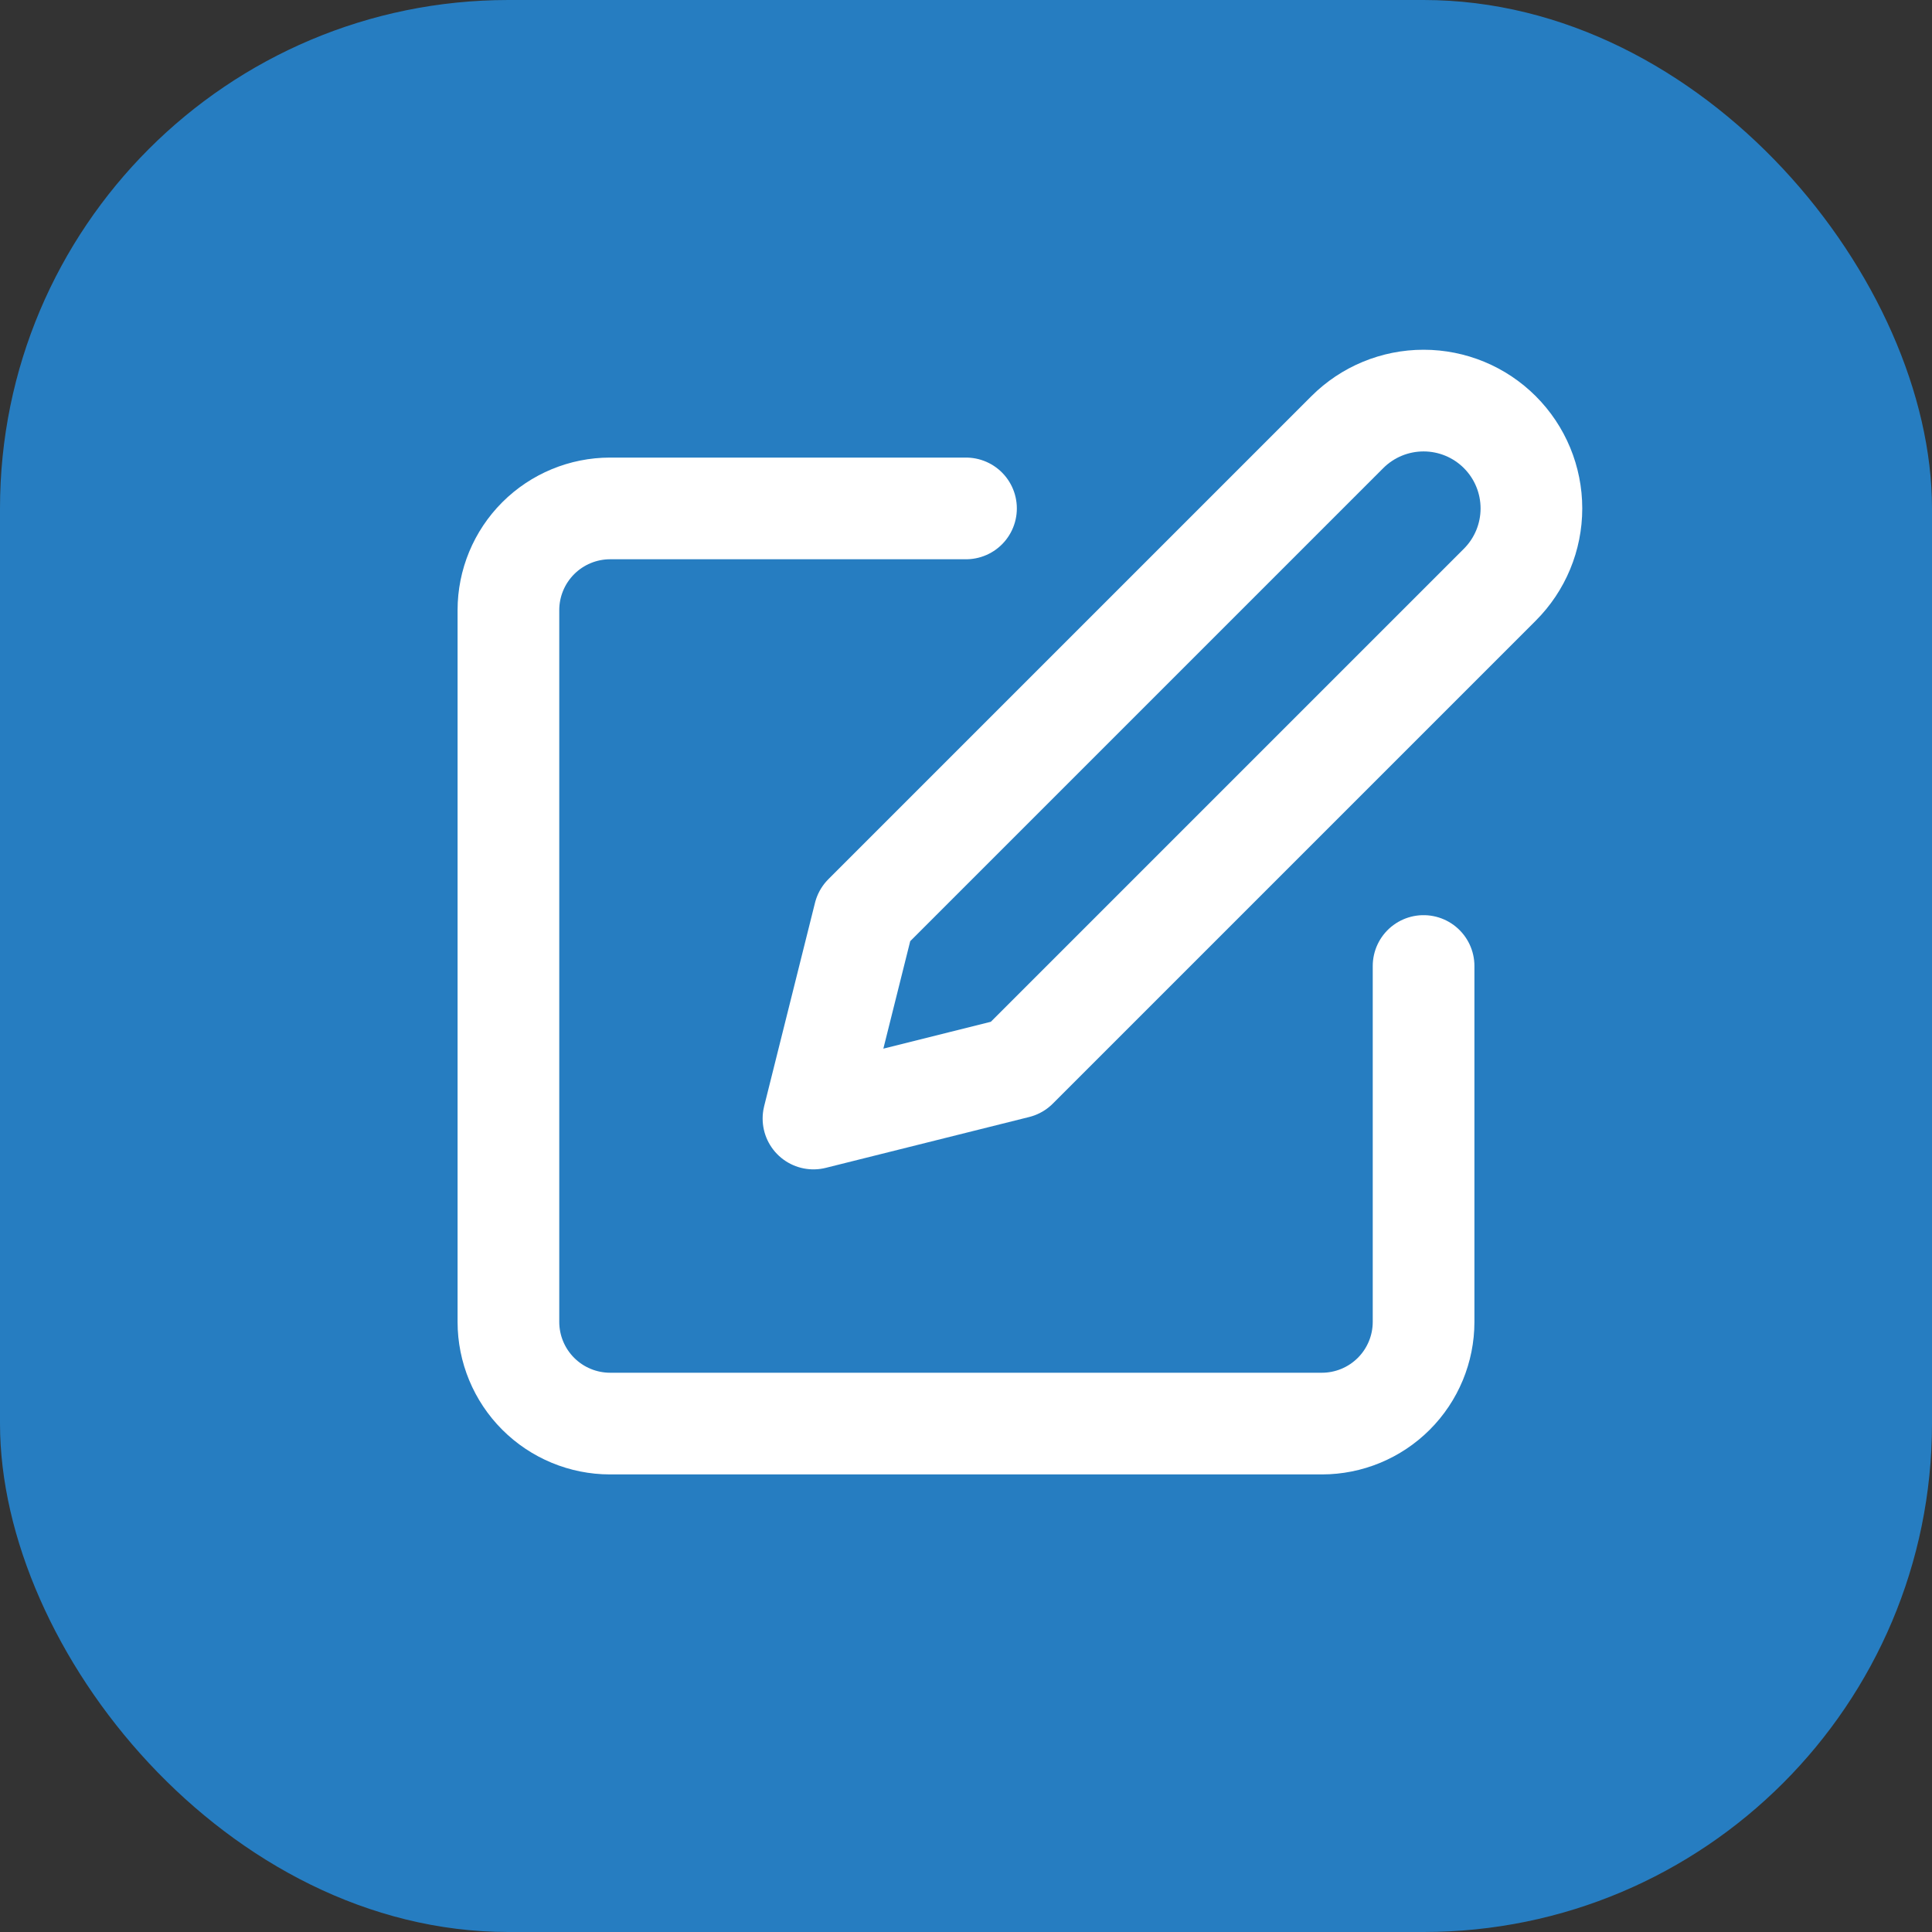
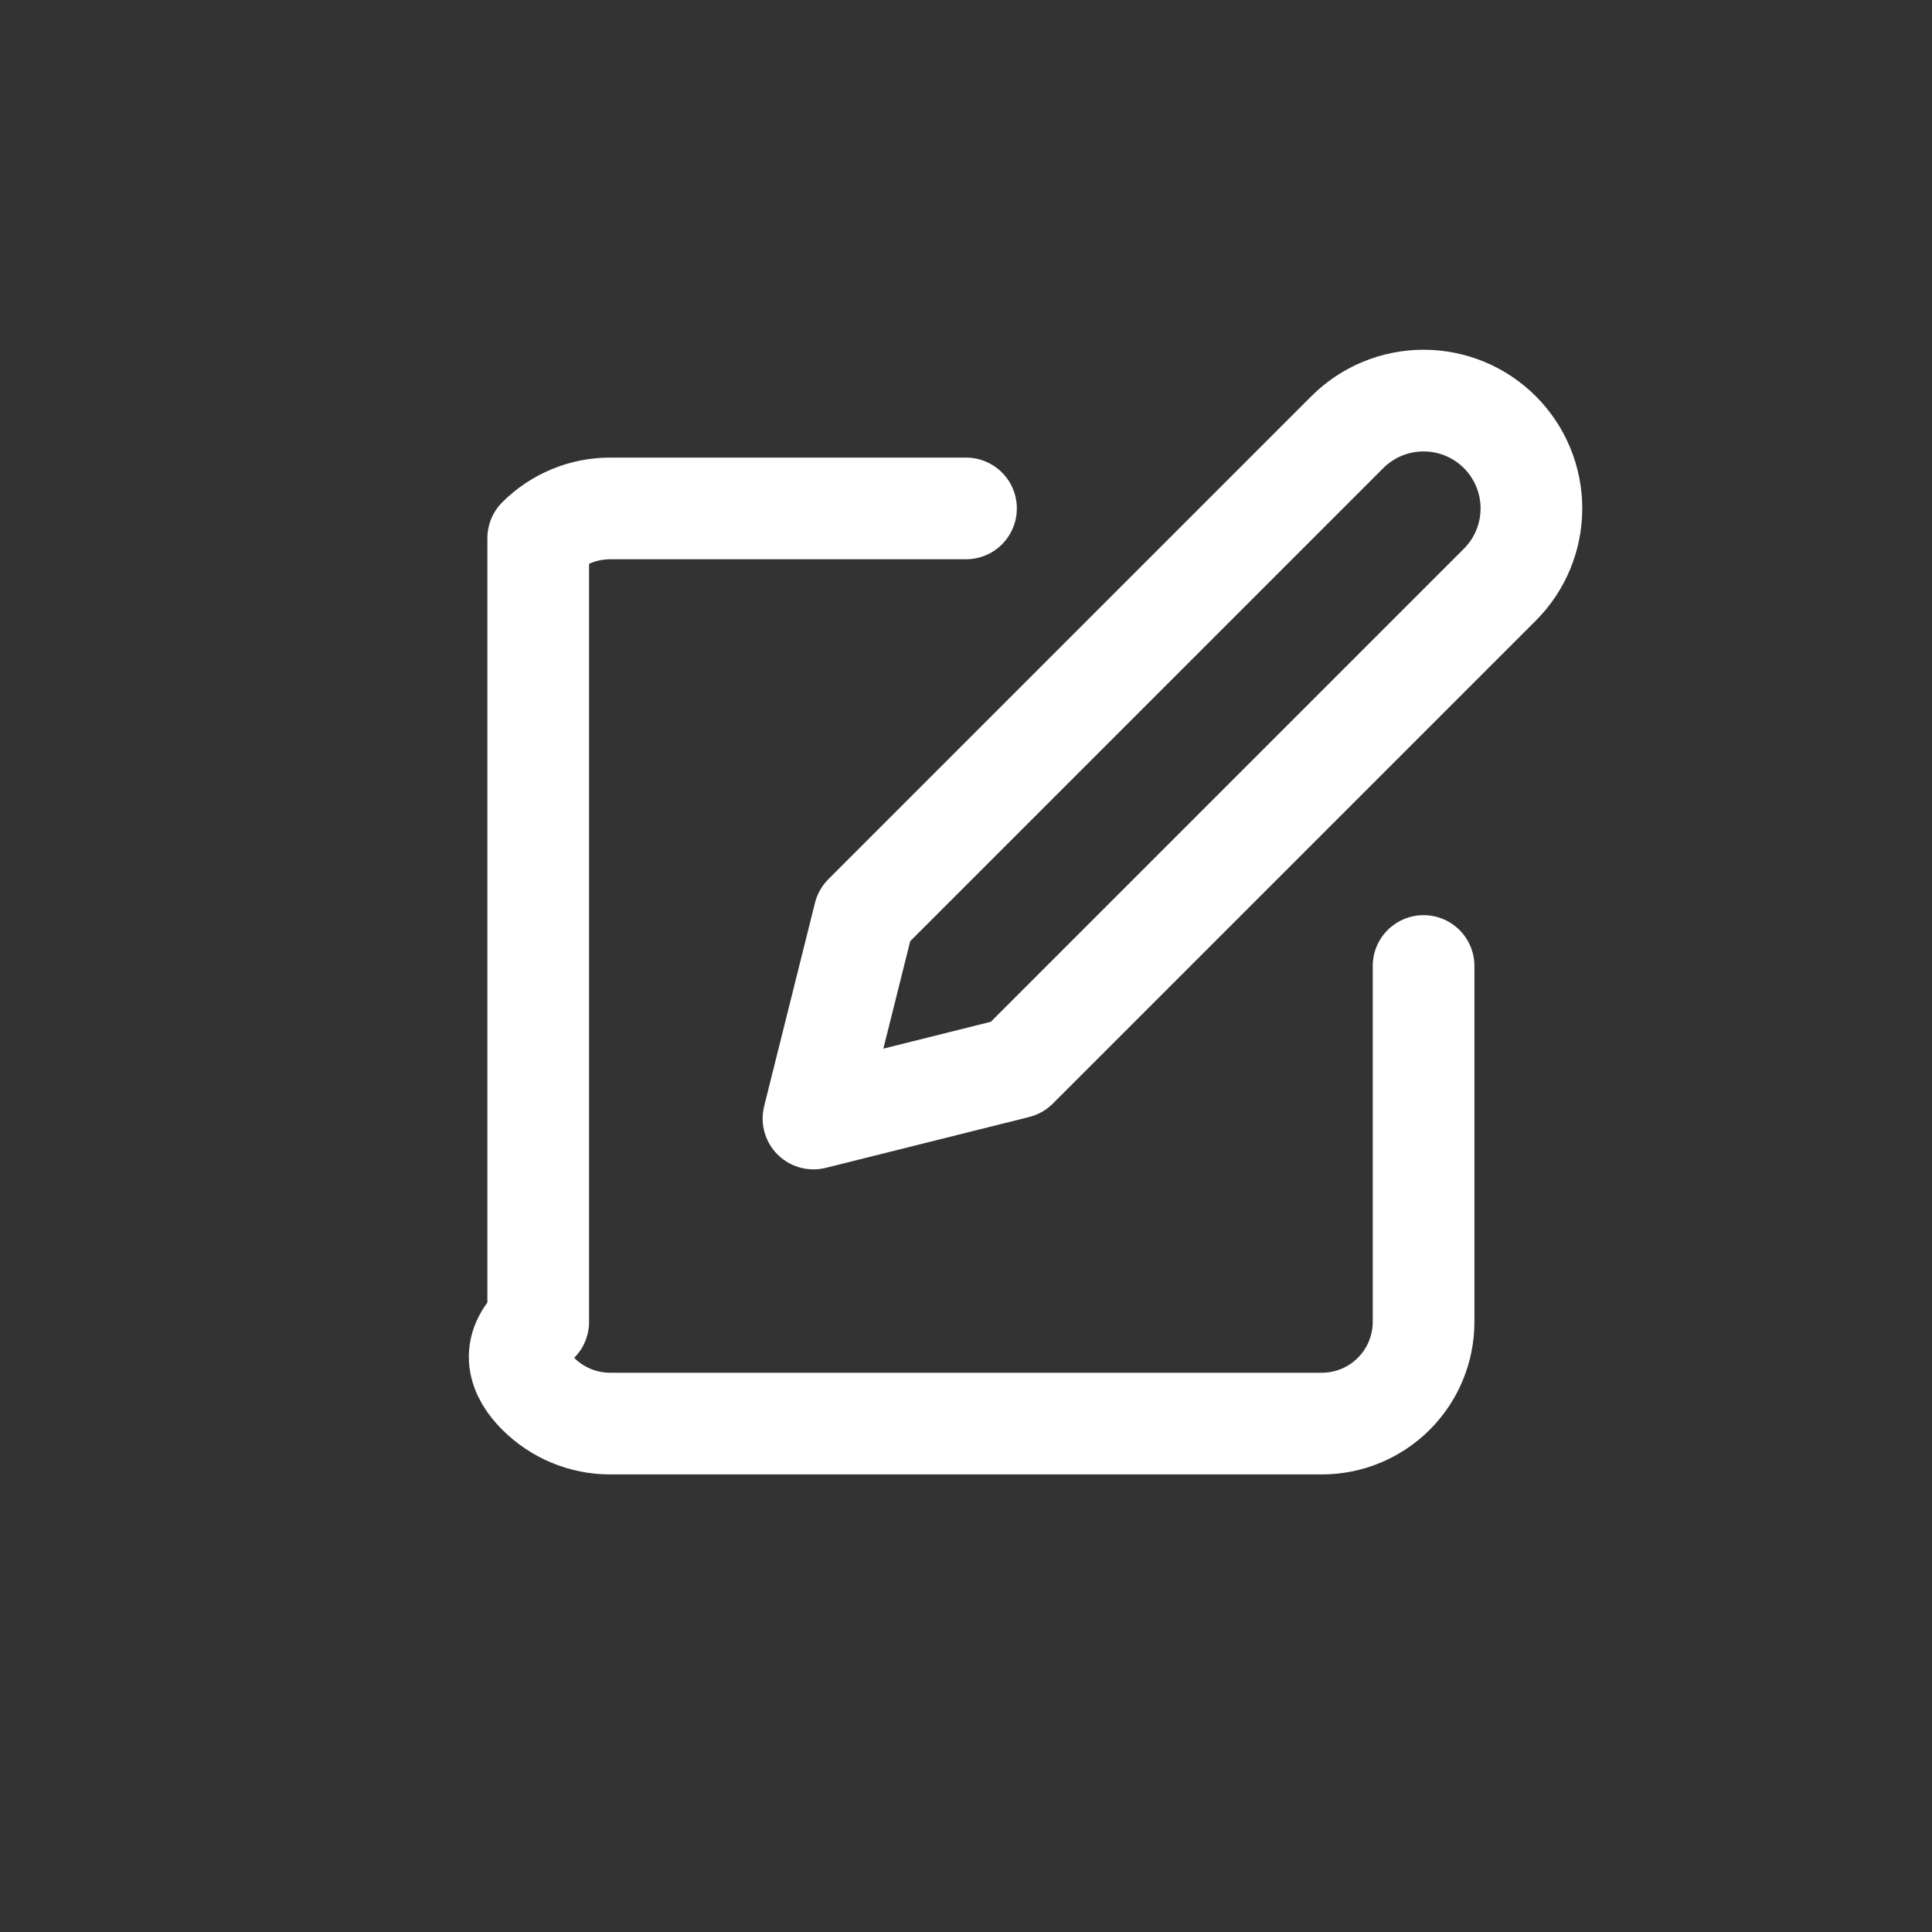
<svg xmlns="http://www.w3.org/2000/svg" width="38" height="38" viewBox="0 0 38 38" fill="none">
  <rect x="0" y="0" width="38" height="38" fill="#333333" stroke="none" />
-   <rect width="38" height="38" rx="10" fill="#267DC1" />
-   <path d="M19 10H12C11.47 10 10.961 10.211 10.586 10.586C10.211 10.961 10 11.47 10 12V26C10 26.53 10.211 27.039 10.586 27.414C10.961 27.789 11.47 28 12 28H26C26.53 28 27.039 27.789 27.414 27.414C27.789 27.039 28 26.53 28 26V19" stroke="white" stroke-width="2" stroke-linecap="round" stroke-linejoin="round" />
+   <path d="M19 10H12C11.47 10 10.961 10.211 10.586 10.586V26C10 26.53 10.211 27.039 10.586 27.414C10.961 27.789 11.47 28 12 28H26C26.53 28 27.039 27.789 27.414 27.414C27.789 27.039 28 26.53 28 26V19" stroke="white" stroke-width="2" stroke-linecap="round" stroke-linejoin="round" />
  <path d="M26.5 8.5C26.898 8.102 27.437 7.879 28 7.879C28.563 7.879 29.102 8.102 29.5 8.5C29.898 8.898 30.121 9.437 30.121 10C30.121 10.563 29.898 11.102 29.5 11.5L20 21L16 22L17 18L26.5 8.5Z" stroke="white" stroke-width="2" stroke-linecap="round" stroke-linejoin="round" />
</svg>